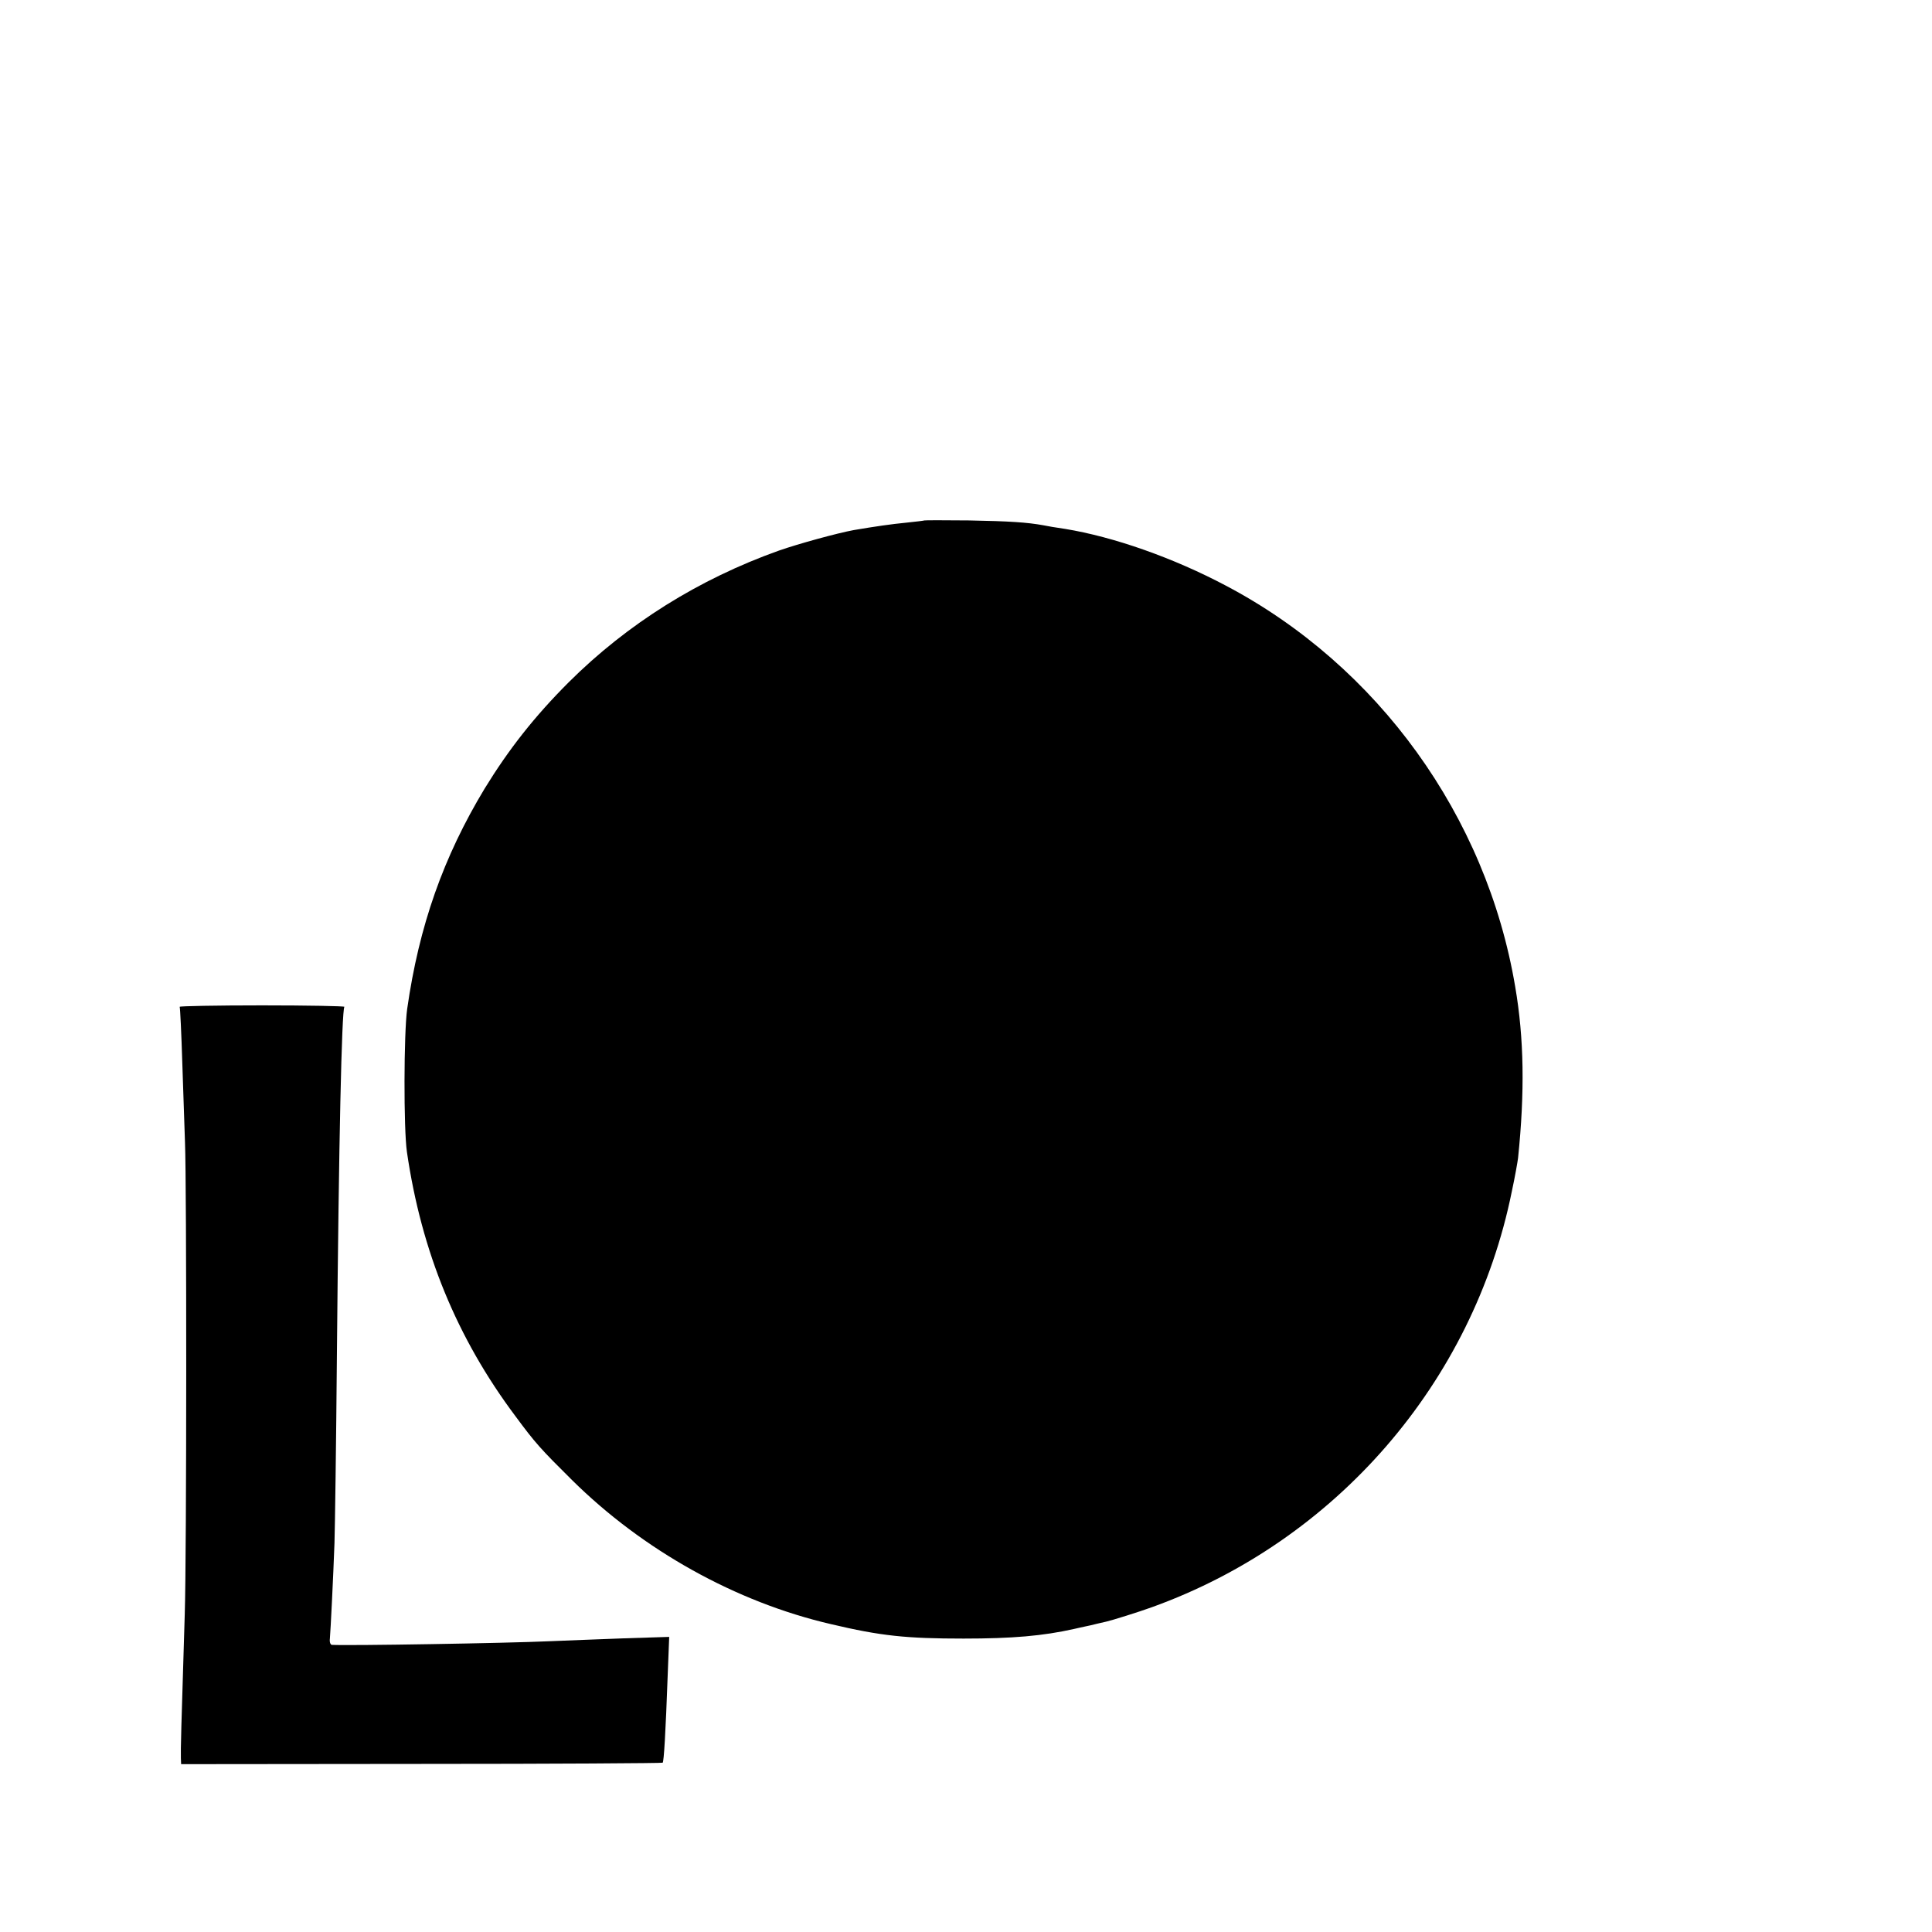
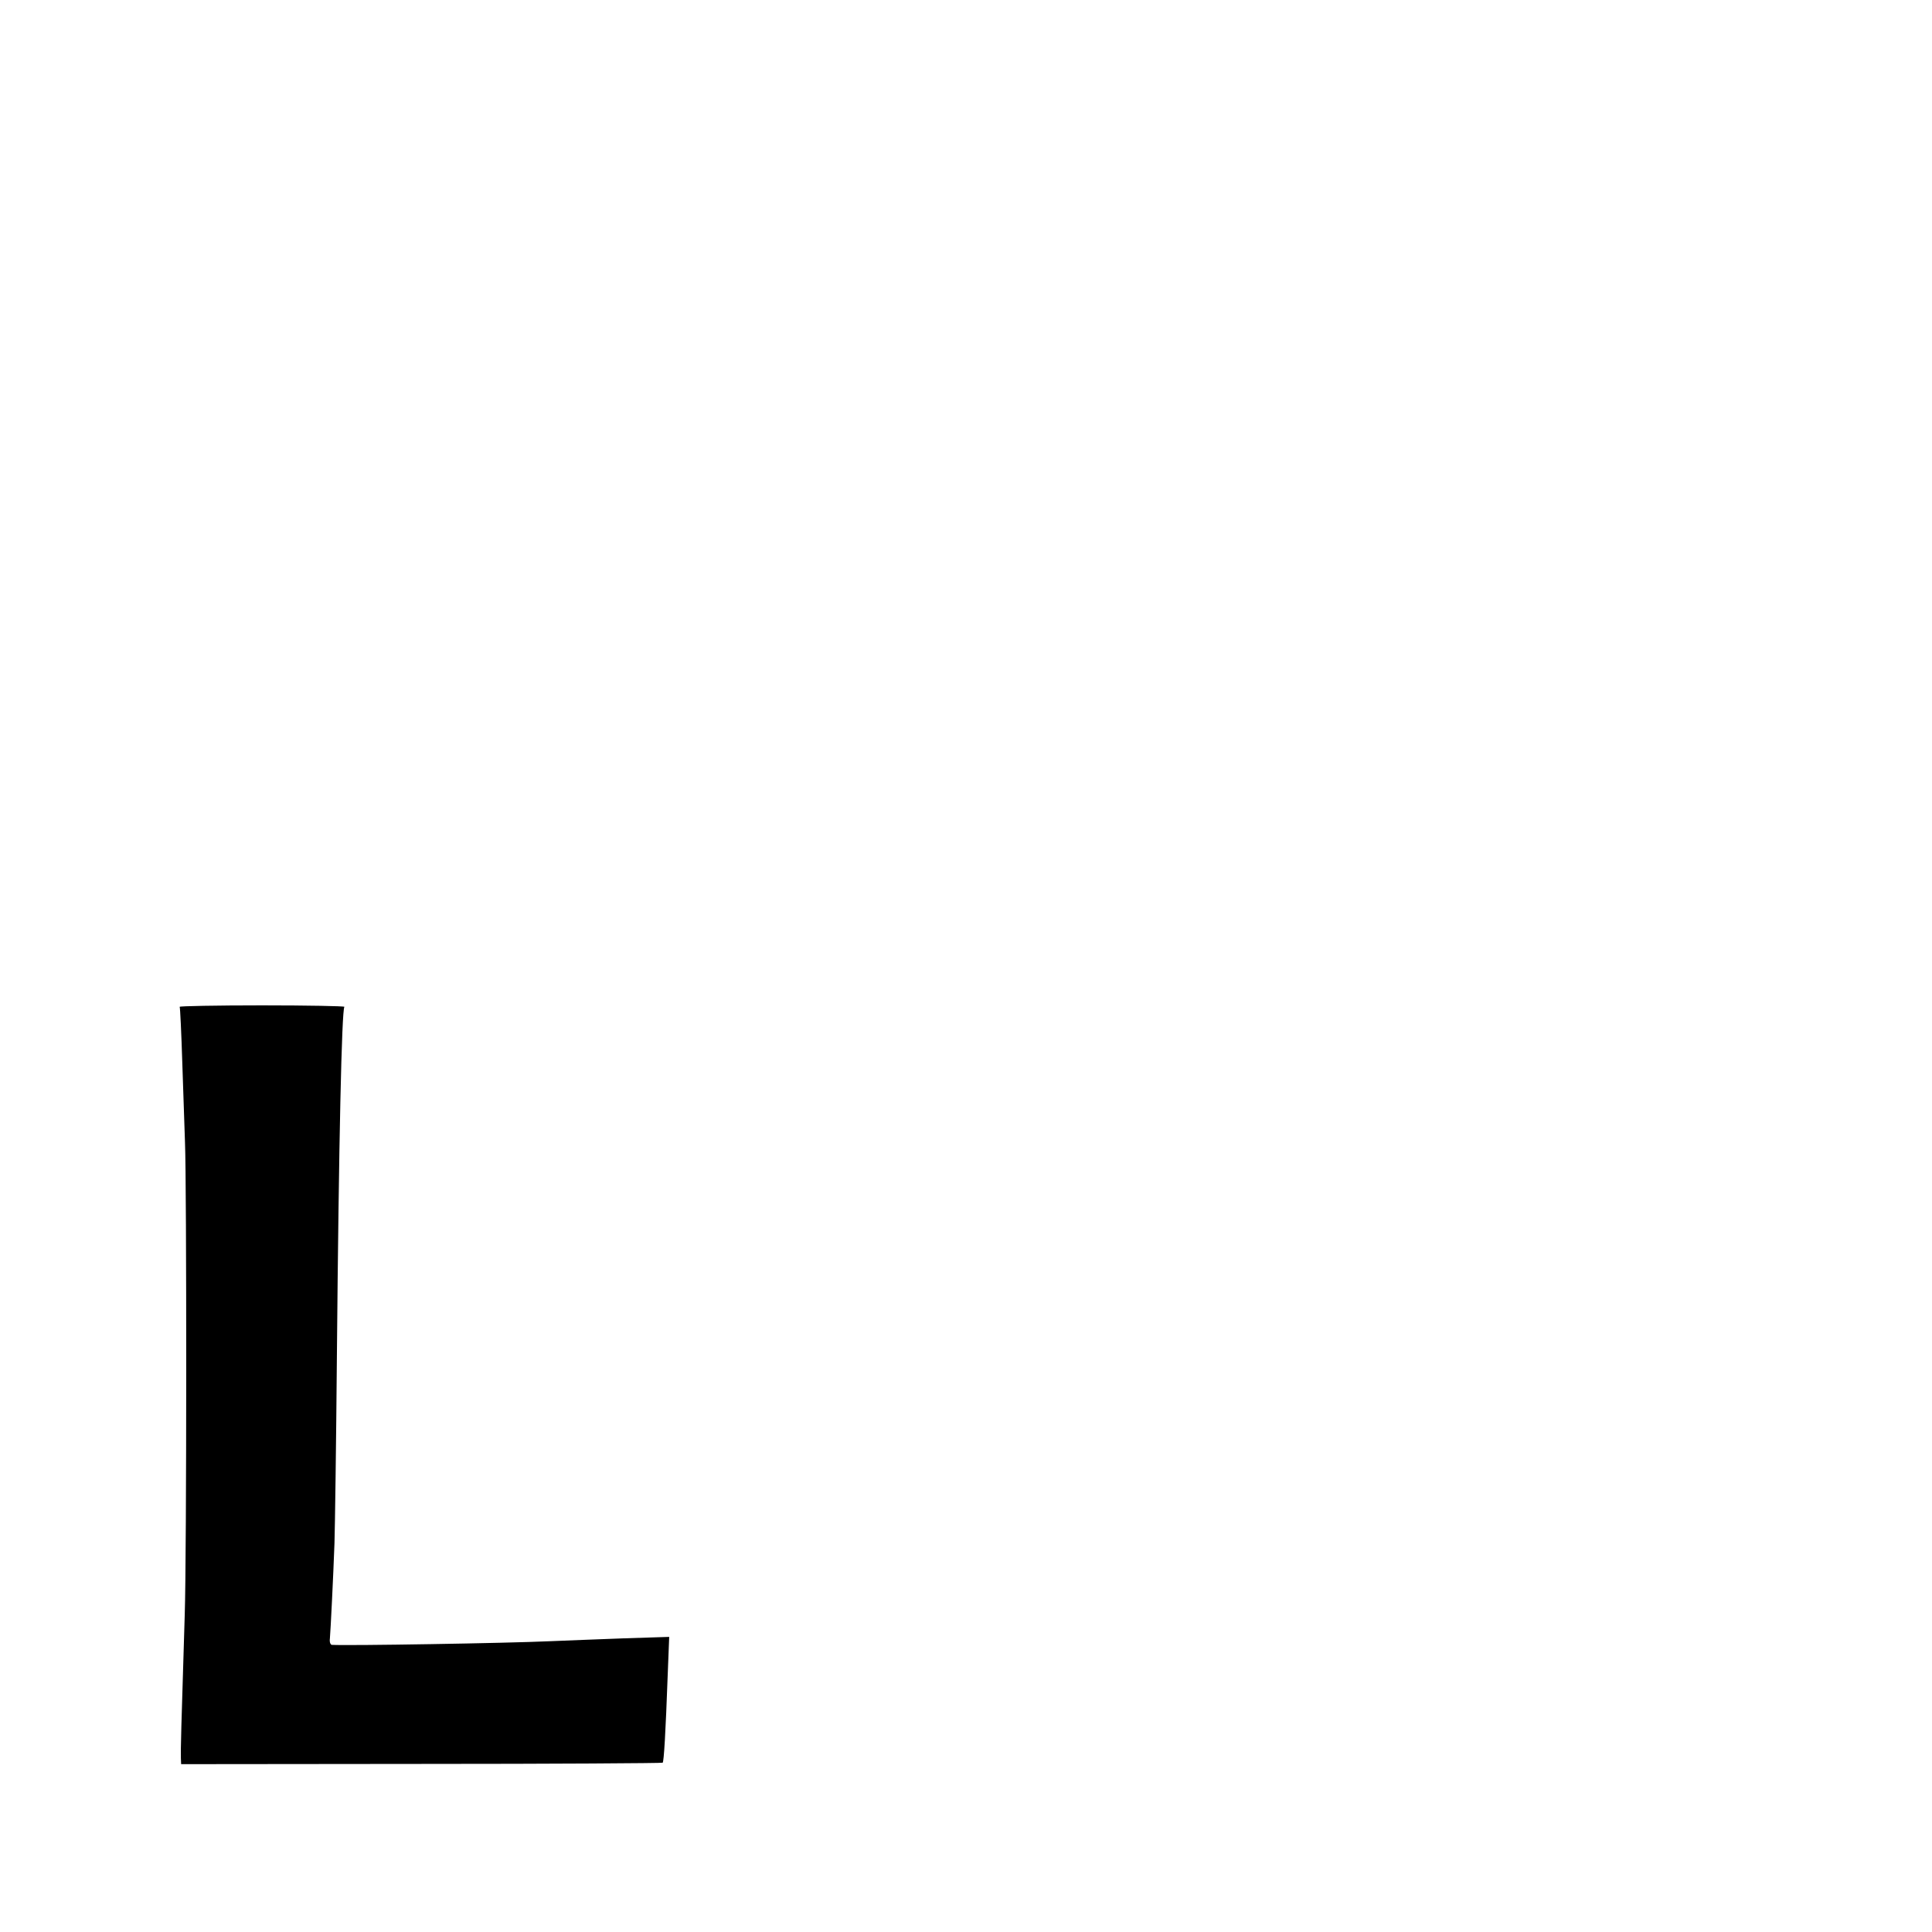
<svg xmlns="http://www.w3.org/2000/svg" version="1.0" width="16pt" height="16pt" viewBox="0 0 16 16" preserveAspectRatio="xMidYMid meet">
  <g transform="translate(0,16) scale(0.002,-0.002)" fill="#000000" stroke="none">
-     <path d="M3828 5845 c-2 -1 -34 -5 -73 -9 -63 -6 -132 -16 -220 -31 -66 -12 -227 -56 -310 -85 -331 -118 -627 -303 -870 -545 -142 -142 -248 -277 -348 -440 -171 -283 -272 -569 -321 -913 -14 -99 -15 -497 -1 -592 60 -413 207 -771 450 -1095 82 -111 103 -134 233 -263 295 -292 680 -506 1072 -597 207 -49 312 -60 550 -60 202 0 329 11 458 40 12 3 32 7 45 10 12 2 36 8 52 12 17 4 32 7 35 8 23 5 138 41 190 60 761 274 1330 930 1490 1721 13 60 24 123 26 139 28 272 25 495 -12 710 -119 706 -568 1328 -1198 1660 -217 115 -464 202 -666 235 -36 5 -76 12 -90 15 -66 12 -140 17 -307 20 -100 1 -184 1 -185 0z" />
    <path d="M744 3831 c2 -3 7 -109 11 -236 4 -126 9 -273 11 -325 7 -168 7 -1707 -1 -1955 -15 -479 -17 -558 -16 -595 l1 -25 995 1 c547 0 997 3 999 5 5 5 12 119 21 368 l6 153 -188 -6 c-103 -4 -242 -9 -308 -12 -175 -8 -832 -19 -901 -15 -6 1 -10 12 -8 26 3 35 14 256 19 395 2 63 7 412 10 775 8 900 20 1428 31 1446 2 3 -152 6 -341 6 -189 0 -343 -3 -341 -6z" />
  </g>
</svg>